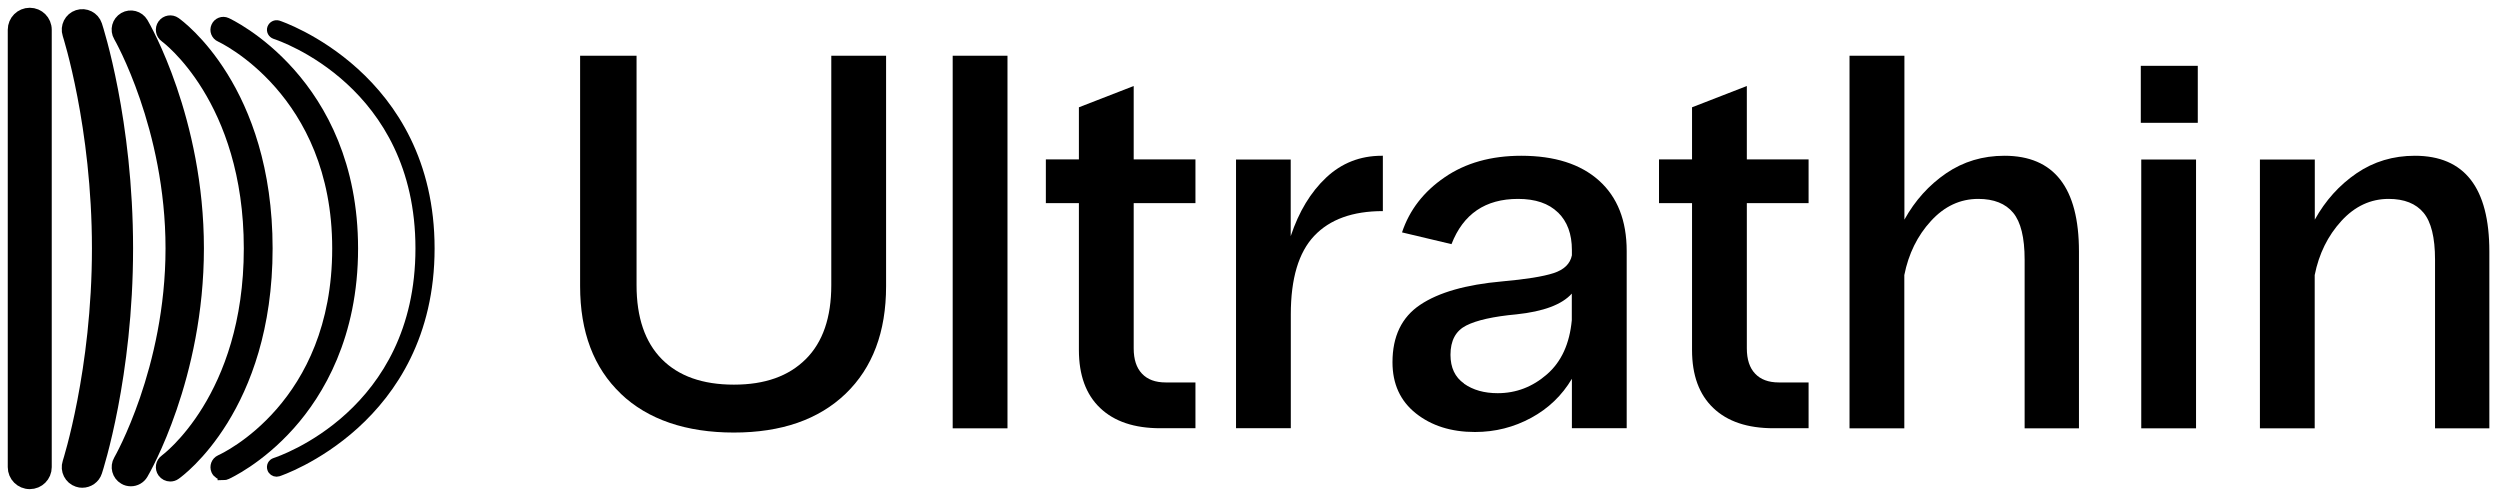
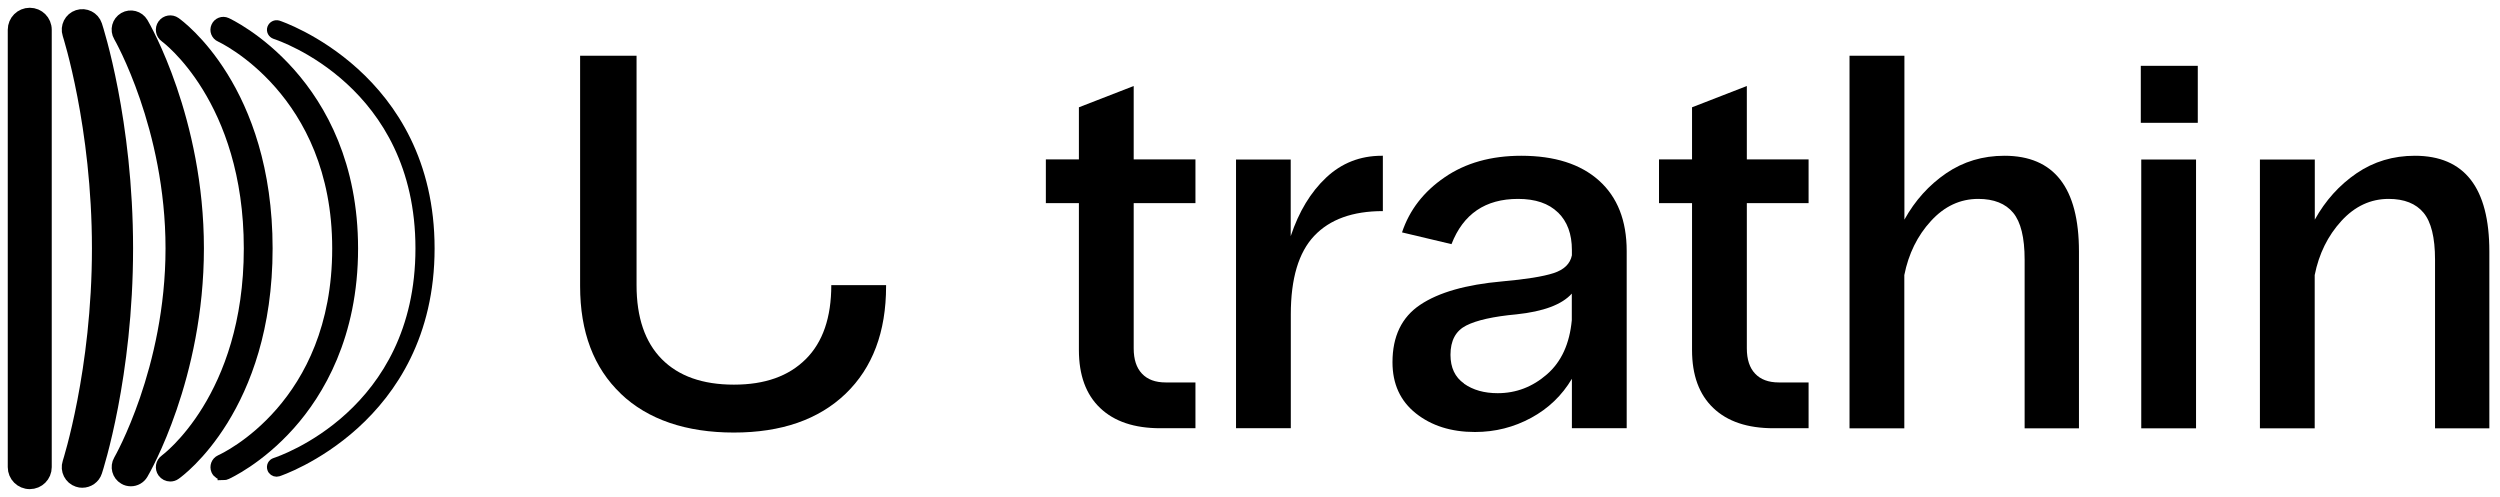
<svg xmlns="http://www.w3.org/2000/svg" width="161" height="32" viewBox="0 0 161 32" fill="none">
  <g clip-path="url(#clip0_103_2552)">
-     <path d="M39.983 25.356C38.234 23.689 37.359 21.378 37.359 18.429V3.589H40.994V18.364C40.994 20.444 41.538 22.034 42.619 23.128C43.707 24.227 45.255 24.771 47.265 24.771C49.274 24.771 50.793 24.221 51.892 23.128C52.992 22.034 53.535 20.444 53.535 18.364V3.589H57.064V18.429C57.064 21.378 56.195 23.683 54.458 25.356C52.72 27.022 50.32 27.856 47.259 27.856C44.197 27.856 41.721 27.022 39.978 25.356H39.983Z" fill="black" />
-     <path d="M61.353 3.589H64.882V27.584H61.353V3.589Z" fill="black" />
+     <path d="M39.983 25.356C38.234 23.689 37.359 21.378 37.359 18.429V3.589H40.994V18.364C40.994 20.444 41.538 22.034 42.619 23.128C43.707 24.227 45.255 24.771 47.265 24.771C49.274 24.771 50.793 24.221 51.892 23.128C52.992 22.034 53.535 20.444 53.535 18.364H57.064V18.429C57.064 21.378 56.195 23.683 54.458 25.356C52.72 27.022 50.32 27.856 47.259 27.856C44.197 27.856 41.721 27.022 39.978 25.356H39.983Z" fill="black" />
    <path d="M70.852 26.278C69.936 25.409 69.481 24.162 69.481 22.543V13.08H67.353V10.267H69.481V6.91L73.01 5.539V10.267H76.987V13.08H73.01V22.436C73.01 23.145 73.187 23.689 73.541 24.061C73.896 24.44 74.404 24.629 75.066 24.629H76.987V27.578H74.724C73.057 27.578 71.763 27.147 70.852 26.278Z" fill="black" />
    <path d="M79.594 10.273H83.122V15.208C83.648 13.63 84.405 12.377 85.403 11.438C86.396 10.504 87.59 10.031 88.985 10.031H89.056V13.595C87.112 13.595 85.64 14.127 84.635 15.191C83.63 16.254 83.128 17.939 83.128 20.244V27.578H79.6V10.267L79.594 10.273Z" fill="black" />
    <path d="M100.332 13.684C99.735 13.098 98.878 12.809 97.761 12.809C95.657 12.809 94.233 13.778 93.476 15.723L90.29 14.966C90.769 13.524 91.685 12.342 93.033 11.42C94.38 10.492 96.029 10.031 97.968 10.031C100.113 10.031 101.786 10.563 102.974 11.627C104.162 12.691 104.759 14.204 104.759 16.166V27.578H101.23V24.393C100.592 25.468 99.717 26.308 98.606 26.91C97.495 27.513 96.289 27.821 94.989 27.821C93.458 27.821 92.188 27.419 91.183 26.621C90.178 25.823 89.676 24.724 89.676 23.329C89.676 21.662 90.267 20.427 91.461 19.629C92.649 18.831 94.41 18.329 96.738 18.122C98.269 17.986 99.374 17.809 100.048 17.59C100.722 17.371 101.118 16.993 101.23 16.444V16.101C101.23 15.072 100.935 14.269 100.338 13.684H100.332ZM94.28 24.706C94.865 25.12 95.586 25.321 96.455 25.321C97.643 25.321 98.701 24.913 99.629 24.103C100.556 23.293 101.082 22.135 101.224 20.622V18.908C100.586 19.617 99.398 20.061 97.66 20.244C96.177 20.38 95.095 20.622 94.422 20.965C93.748 21.308 93.411 21.934 93.411 22.85C93.411 23.672 93.701 24.292 94.286 24.7L94.28 24.706Z" fill="black" />
    <path d="M110.339 26.278C109.423 25.409 108.967 24.162 108.967 22.543V13.08H106.84V10.267H108.967V6.91L112.496 5.539V10.267H116.473V13.08H112.496V22.436C112.496 23.145 112.673 23.689 113.028 24.061C113.382 24.44 113.891 24.629 114.553 24.629H116.473V27.578H114.21C112.543 27.578 111.249 27.147 110.339 26.278Z" fill="black" />
    <path d="M119.115 3.589H122.644V14.144C123.329 12.909 124.228 11.916 125.333 11.159C126.444 10.403 127.691 10.031 129.086 10.031C132.283 10.031 133.885 12.088 133.885 16.201V27.584H130.386V16.715C130.386 15.297 130.138 14.292 129.647 13.701C129.157 13.11 128.406 12.809 127.401 12.809C126.237 12.809 125.221 13.281 124.352 14.233C123.483 15.178 122.91 16.343 122.638 17.714V27.584H119.109V3.589H119.115Z" fill="black" />
    <path d="M137.867 4.239H141.537V7.909H137.867V4.239ZM137.897 10.273H141.425V27.584H137.897V10.273Z" fill="black" />
    <path d="M145.545 10.273H149.073V14.145C149.759 12.909 150.657 11.916 151.762 11.16C152.874 10.403 154.121 10.031 155.515 10.031C158.713 10.031 160.314 12.088 160.314 16.201V27.584H156.816V16.715C156.816 15.297 156.567 14.292 156.077 13.701C155.586 13.11 154.836 12.809 153.831 12.809C152.667 12.809 151.65 13.282 150.781 14.233C149.913 15.185 149.339 16.343 149.067 17.714V27.584H145.539V10.273H145.545Z" fill="black" />
    <path d="M1.916 31C1.408 31 1 30.592 1 30.084V1.916C1 1.408 1.408 1 1.916 1C2.424 1 2.832 1.408 2.832 1.916V30.084C2.832 30.592 2.424 31 1.916 31Z" fill="black" stroke="black" stroke-miterlimit="10" />
    <path d="M5.298 30.911C5.215 30.911 5.126 30.9 5.044 30.87C4.612 30.728 4.376 30.261 4.518 29.83C4.535 29.771 6.421 23.902 6.421 16C6.421 8.098 4.535 2.229 4.518 2.17C4.376 1.739 4.612 1.272 5.044 1.13C5.475 0.988 5.942 1.225 6.084 1.656C6.167 1.904 8.07 7.814 8.07 16C8.07 24.186 6.167 30.096 6.084 30.344C5.972 30.693 5.647 30.911 5.298 30.911Z" fill="black" stroke="black" stroke-miterlimit="10" />
    <path d="M8.424 30.817C8.3 30.817 8.169 30.787 8.057 30.716C7.708 30.515 7.59 30.06 7.791 29.712C7.827 29.653 11.16 23.831 11.16 15.994C11.16 8.157 7.827 2.336 7.791 2.277C7.584 1.928 7.703 1.479 8.057 1.272C8.406 1.071 8.855 1.189 9.062 1.538C9.21 1.786 12.632 7.744 12.632 15.994C12.632 24.245 9.21 30.202 9.062 30.45C8.926 30.687 8.678 30.817 8.43 30.817H8.424Z" fill="black" stroke="black" stroke-miterlimit="10" />
    <path d="M10.964 30.634C10.792 30.634 10.621 30.551 10.514 30.403C10.337 30.155 10.396 29.812 10.645 29.635C10.698 29.593 16.076 25.651 16.076 16C16.076 6.349 10.698 2.401 10.645 2.365C10.396 2.188 10.337 1.845 10.514 1.597C10.692 1.349 11.035 1.29 11.283 1.467C11.525 1.638 17.181 5.746 17.181 16C17.181 26.254 11.525 30.368 11.283 30.533C11.188 30.604 11.076 30.634 10.964 30.634Z" fill="black" stroke="black" stroke-width="0.75" stroke-miterlimit="10" />
    <path d="M14.387 30.545C14.21 30.545 14.044 30.444 13.967 30.273C13.867 30.043 13.967 29.771 14.198 29.664C14.505 29.528 21.769 26.154 21.769 16C21.769 5.846 14.274 2.365 14.198 2.336C13.967 2.235 13.861 1.963 13.967 1.733C14.068 1.502 14.339 1.396 14.57 1.502C14.653 1.538 22.685 5.238 22.685 16.006C22.685 21.621 20.486 25.261 18.648 27.324C16.645 29.57 14.653 30.468 14.57 30.509C14.511 30.539 14.446 30.551 14.387 30.551V30.545Z" fill="black" stroke="black" stroke-width="0.75" stroke-miterlimit="10" />
    <path d="M17.809 30.45C17.656 30.45 17.508 30.35 17.46 30.196C17.395 30.001 17.502 29.794 17.697 29.735C18.075 29.611 27.005 26.609 27.005 16C27.005 5.391 18.081 2.389 17.697 2.265C17.502 2.2 17.395 1.993 17.46 1.804C17.526 1.615 17.732 1.508 17.922 1.567C18.022 1.597 27.738 4.847 27.738 16C27.738 27.152 18.022 30.403 17.922 30.433C17.886 30.444 17.845 30.45 17.809 30.45Z" fill="black" stroke="black" stroke-width="0.5" stroke-miterlimit="10" />
  </g>
  <defs>
    <clipPath id="clip0_103_2552">
      <rect width="161" height="32" fill="white" />
    </clipPath>
  </defs>
</svg>